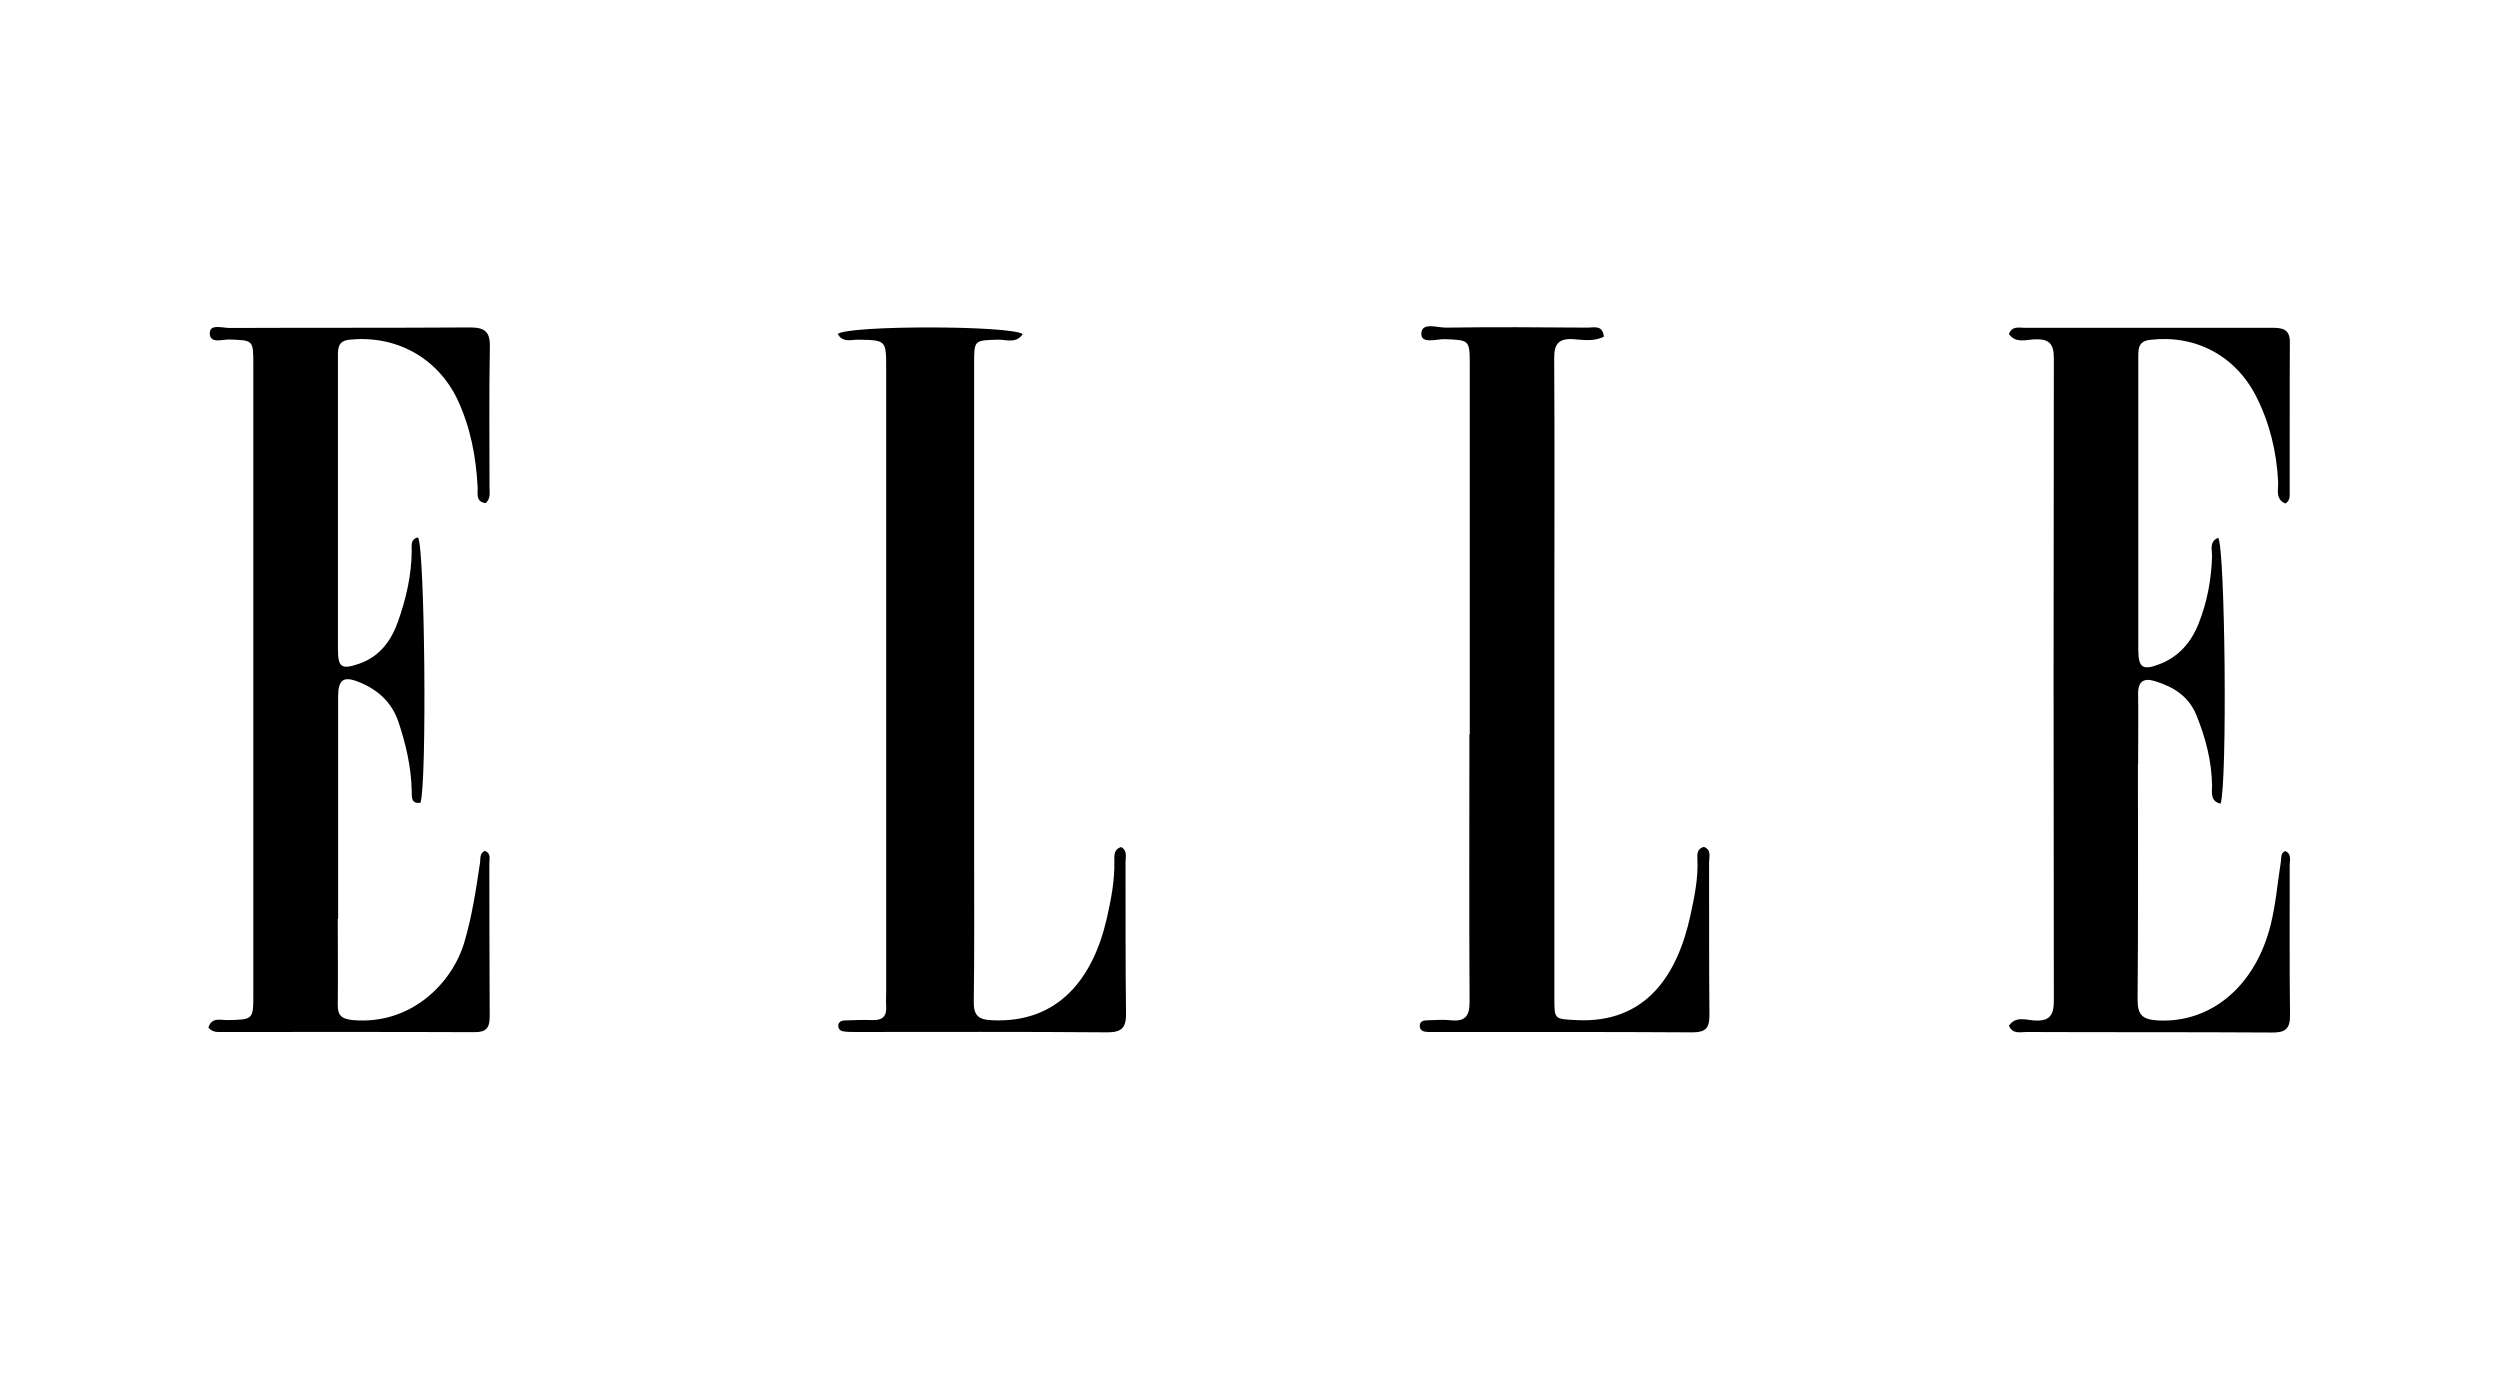
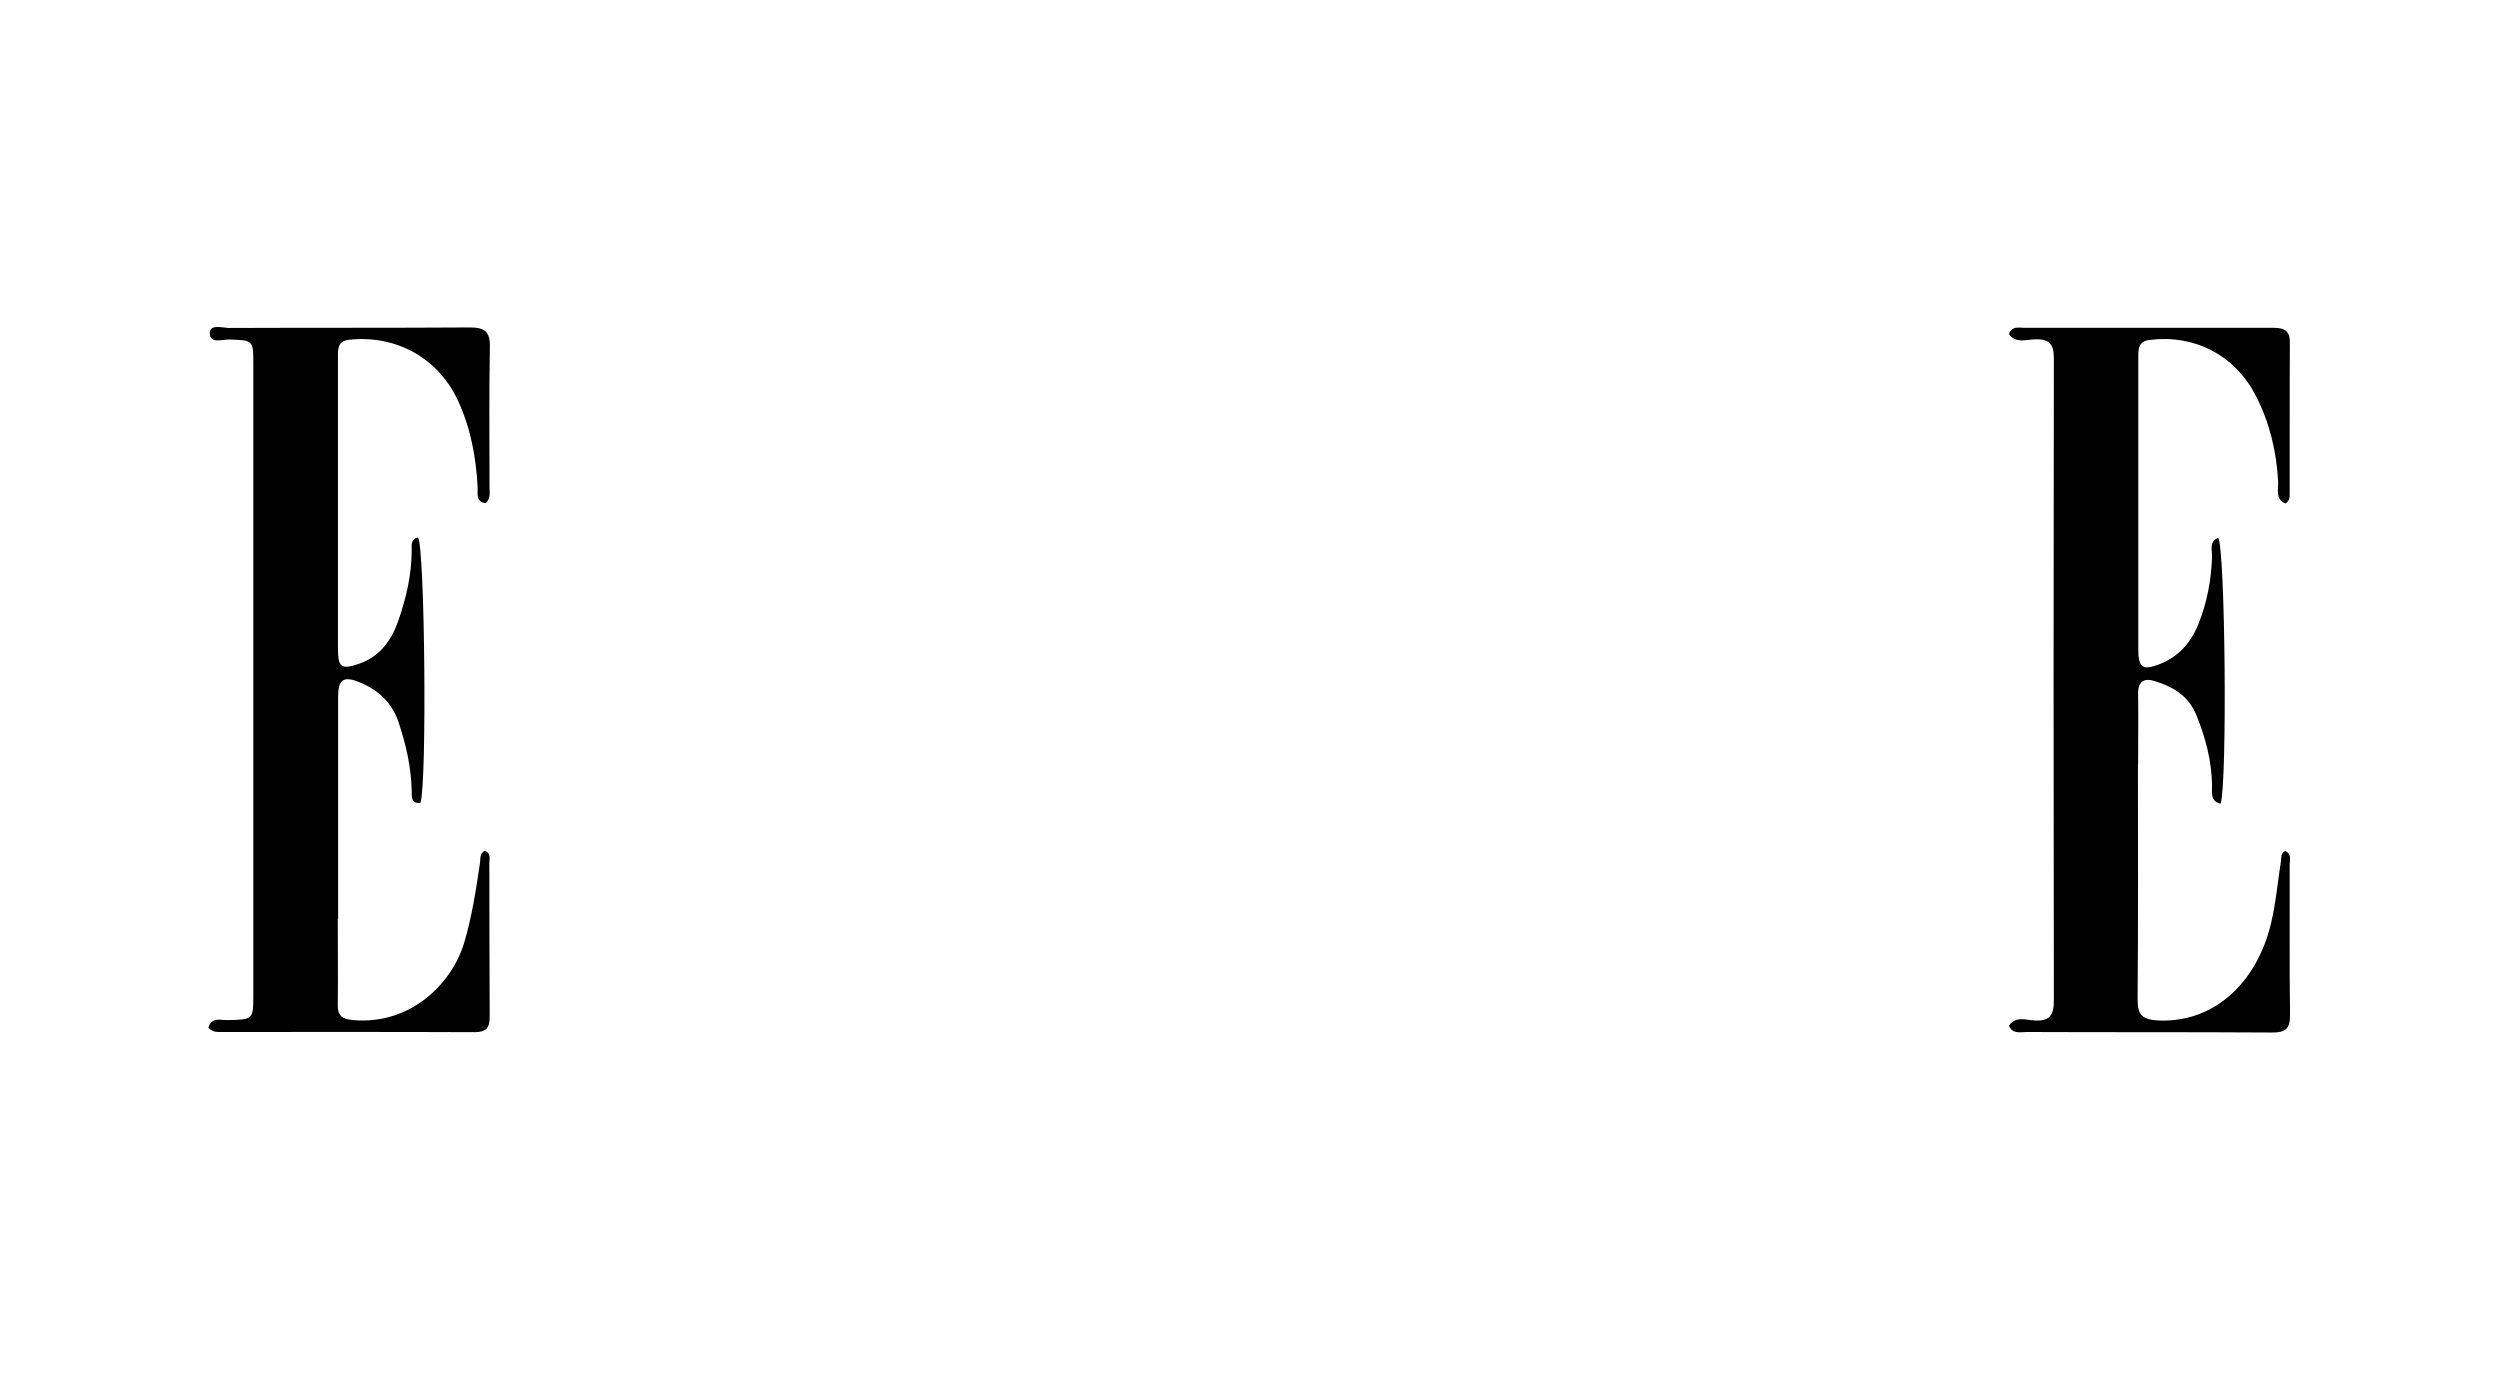
<svg xmlns="http://www.w3.org/2000/svg" id="a" viewBox="0 0 143 80">
  <path d="M19.32,52.55c0,1.7,.02,3.3,0,4.9-.01,.64,.22,.84,.87,.9,3.34,.29,5.68-2.14,6.36-4.42,.45-1.51,.68-3.05,.91-4.6,.03-.23-.03-.52,.27-.66,.37,.13,.26,.46,.26,.71,.01,2.92,0,5.84,.02,8.77,0,.64-.19,.89-.86,.89-4.81-.02-9.61-.01-14.42-.01-.27,0-.56,.04-.81-.25,.18-.61,.69-.43,1.07-.43,1.5-.03,1.5-.02,1.5-1.49,0-12,0-24,0-36,0-1.42,0-1.39-1.36-1.44-.4-.02-1.14,.28-1.13-.38,.01-.52,.73-.28,1.12-.28,4.59-.02,9.17,0,13.76-.03,.84,0,1.16,.23,1.14,1.12-.05,2.67-.02,5.34-.02,8.01,0,.3,.08,.63-.21,.92-.6-.07-.45-.55-.47-.92-.09-1.74-.41-3.42-1.15-5-1.14-2.4-3.52-3.7-6.16-3.43-.63,.06-.68,.41-.68,.9,0,2.01,0,4.02,0,6.03,0,3.58,0,7.16,0,10.74,0,1.08,.19,1.22,1.23,.86,1.16-.41,1.82-1.31,2.21-2.42,.46-1.3,.77-2.64,.78-4.04,0-.29-.08-.66,.36-.76,.39,.54,.52,14.04,.14,15.18-.56,.07-.49-.36-.5-.68-.03-1.36-.33-2.67-.76-3.95-.38-1.12-1.18-1.84-2.24-2.27-.9-.37-1.21-.15-1.21,.82,0,4.21,0,8.42,0,12.72Z" />
  <path d="M122.29,43.69c0,4.56,.02,9.02-.02,13.48,0,.9,.28,1.15,1.18,1.2,3.03,.15,5.57-1.97,6.44-5.5,.29-1.19,.39-2.41,.58-3.61,.03-.21-.03-.45,.24-.58,.39,.16,.26,.52,.26,.8,.01,2.86-.02,5.72,.02,8.58,.01,.8-.28,1.01-1.04,1-4.68-.03-9.36-.01-14.04-.03-.35,0-.78,.14-1-.36,.38-.56,.97-.33,1.44-.3,.88,.06,1.13-.28,1.13-1.14-.02-12.25-.02-24.5,0-36.76,0-.86-.32-1.09-1.11-1.06-.48,.02-1.07,.24-1.46-.3,.18-.48,.57-.36,.89-.36,4.71,0,9.42,0,14.14,0,.59,0,1.05,.05,1.04,.84-.02,2.89,0,5.78-.01,8.67,0,.18,0,.38-.24,.54-.6-.24-.4-.82-.42-1.25-.09-1.71-.48-3.35-1.26-4.88-1.19-2.34-3.49-3.54-6.07-3.23-.62,.07-.67,.44-.67,.91,0,1.76,0,3.52,0,5.28,0,3.83,0,7.67,0,11.5,0,1.07,.24,1.24,1.24,.85,1.09-.43,1.79-1.25,2.21-2.31,.49-1.23,.73-2.52,.77-3.85,0-.37-.17-.84,.35-1.06,.4,.54,.53,13.98,.14,15.21-.61-.14-.49-.65-.49-1.04-.02-1.4-.37-2.72-.89-4.01-.45-1.11-1.32-1.63-2.38-1.96-.62-.19-.96,0-.96,.71,.02,1.32,0,2.64,0,4.05Z" />
-   <path d="M55.72,48.41c0,3.02,.02,5.94-.02,8.86-.01,.82,.25,1.06,1.07,1.09,3.81,.17,5.76-2.45,6.53-5.79,.25-1.09,.47-2.21,.44-3.35,0-.3-.03-.65,.39-.77,.39,.22,.24,.61,.25,.92,.01,2.86-.01,5.72,.03,8.58,.01,.8-.21,1.1-1.06,1.1-4.81-.04-9.62-.02-14.42-.02-.22,0-.44,0-.66-.03-.16-.02-.3-.1-.32-.29-.02-.24,.16-.33,.36-.34,.53-.02,1.07-.04,1.6-.02,.56,.02,.82-.22,.78-.78-.02-.28,0-.57,0-.85,0-11.88,0-23.76,0-35.63,0-1.64,0-1.63-1.61-1.66-.4,0-.89,.18-1.16-.33,.66-.5,9.89-.49,10.58,.01-.38,.57-.97,.3-1.44,.32-1.33,.04-1.34,.02-1.34,1.37,0,9.18,0,18.35,0,27.62Z" />
-   <path d="M84.07,41.99c0-7.1,0-14.11,0-21.12,0-1.43-.02-1.41-1.4-1.47-.48-.02-1.38,.3-1.37-.31,.01-.69,.92-.34,1.41-.35,2.7-.04,5.4-.02,8.11,0,.35,0,.86-.17,.92,.52-.58,.29-1.18,.18-1.76,.14-.83-.05-1.09,.28-1.08,1.1,.03,4.71,.01,9.43,.01,14.14,0,7.48,0,14.96,0,22.44,0,1.25,0,1.2,1.25,1.27,4.05,.21,5.81-2.67,6.53-5.98,.23-1.07,.46-2.14,.4-3.25-.02-.28,0-.58,.37-.68,.45,.17,.3,.57,.3,.88,.01,2.92-.01,5.85,.02,8.77,0,.76-.26,.96-.99,.96-4.9-.03-9.8-.02-14.71-.02-.13,0-.25,0-.38,0-.23-.01-.47-.04-.49-.33-.01-.3,.23-.34,.46-.34,.44-.01,.88-.05,1.32,0,.84,.09,1.08-.27,1.07-1.08-.03-5.06-.01-10.12-.01-15.27Z" />
</svg>